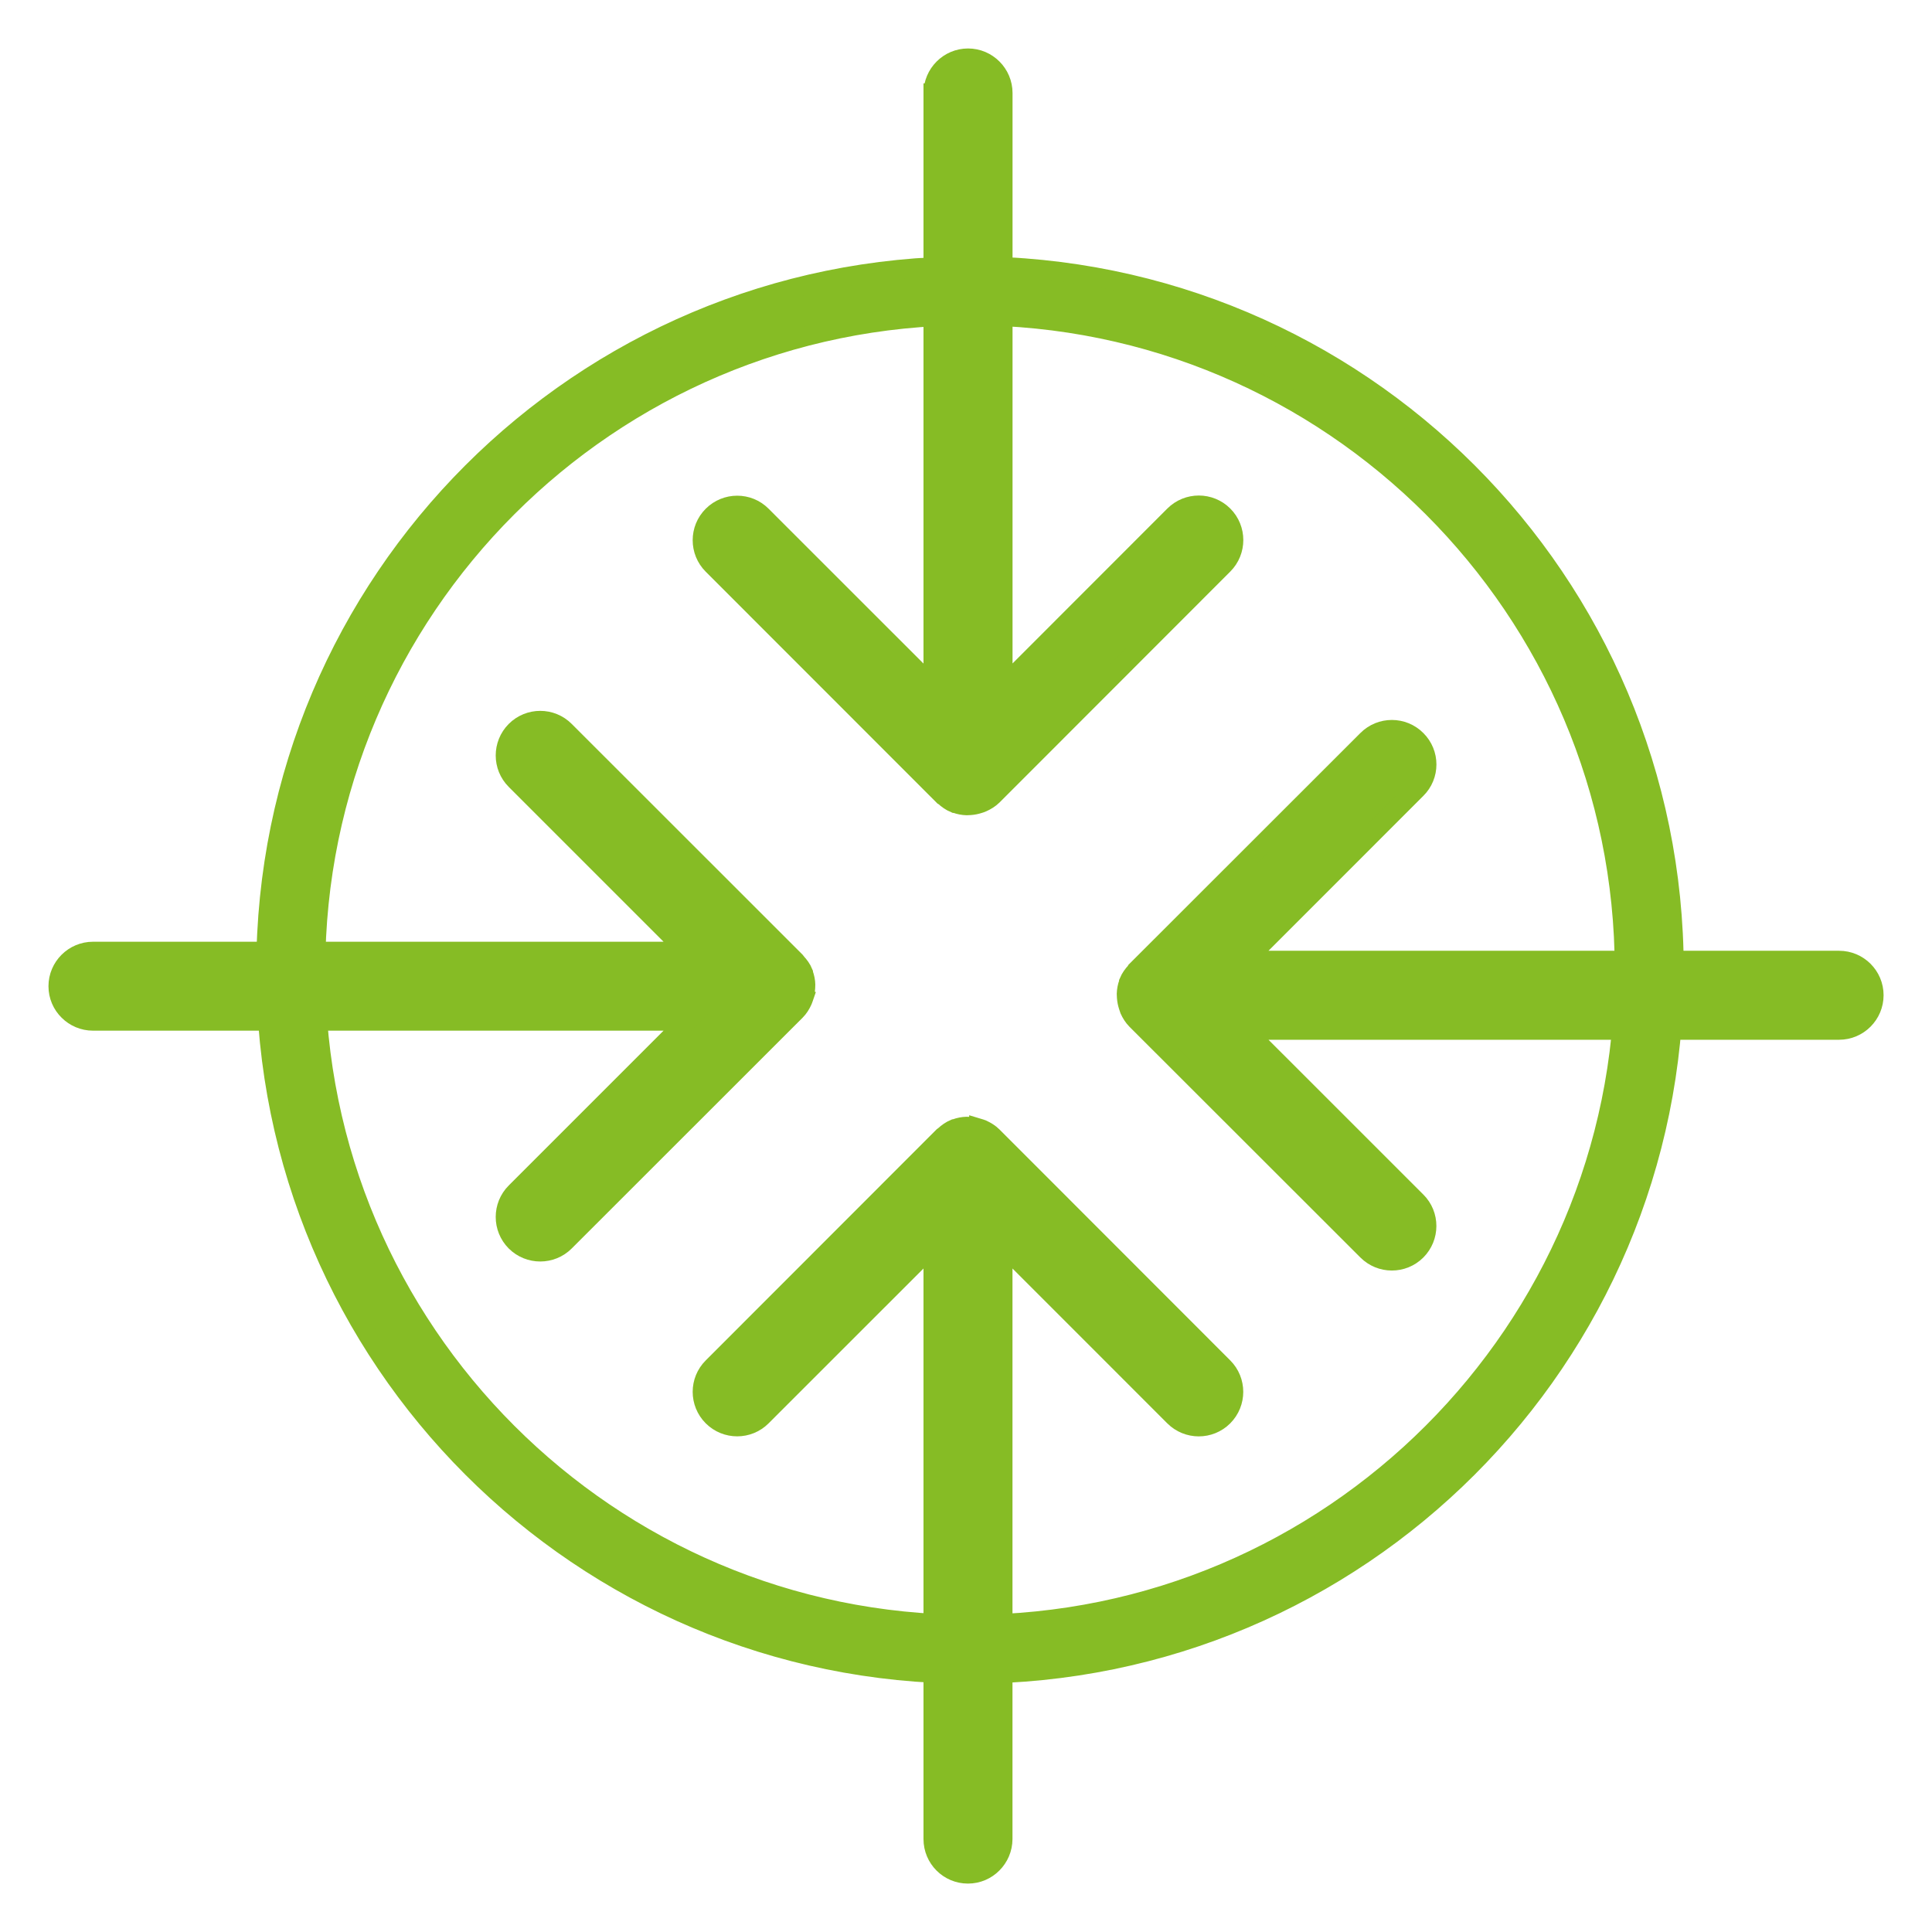
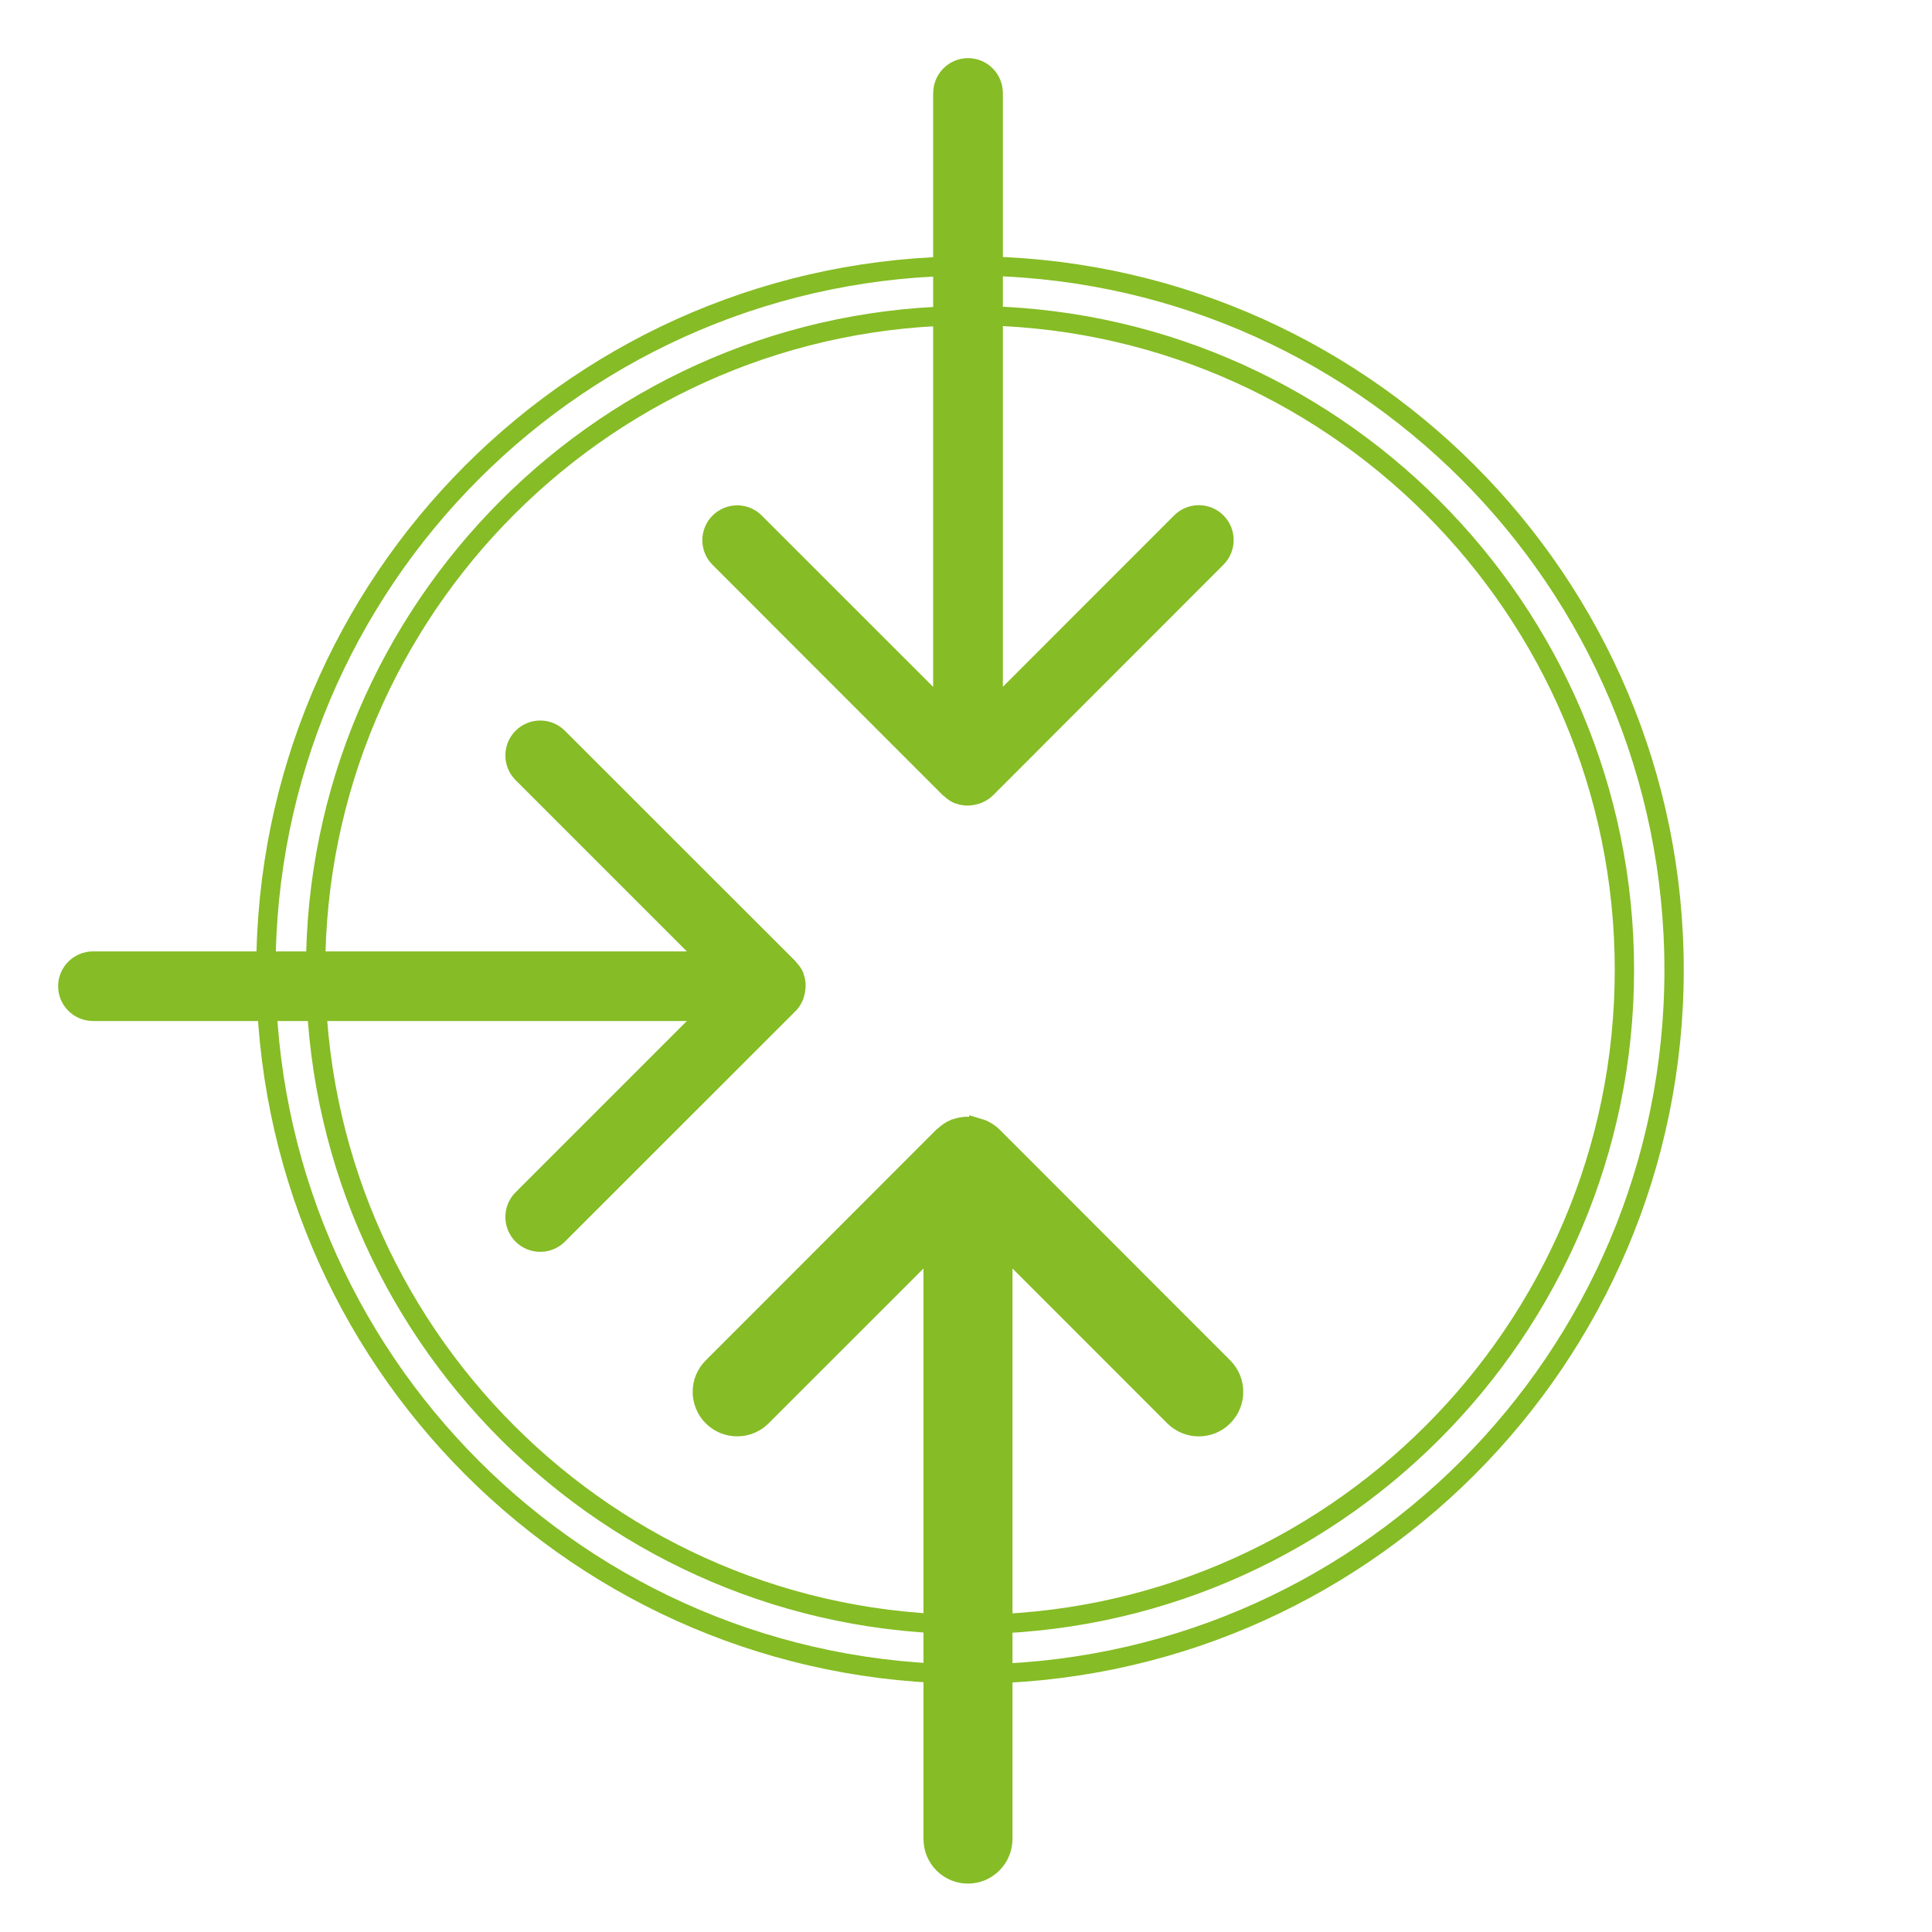
<svg xmlns="http://www.w3.org/2000/svg" width="34" height="34" viewBox="0 0 34 34" fill="none">
-   <path d="M17.07 28.588C10.72 28.588 5.554 23.422 5.554 17.072C5.554 10.722 10.719 5.554 17.07 5.554C23.422 5.554 28.587 10.72 28.587 17.07C28.587 23.421 23.421 28.587 17.07 28.587V28.588ZM17.07 4.68C10.228 4.68 4.68 10.228 4.68 17.07C4.68 23.913 10.228 29.461 17.07 29.461C23.913 29.461 29.461 23.913 29.461 17.07C29.461 10.228 23.913 4.68 17.07 4.68Z" fill="#86BC25" />
-   <path d="M32.365 16.902H21.913L24.928 13.886C25.169 13.648 25.169 13.259 24.928 13.02C24.689 12.78 24.3 12.78 24.061 13.02L19.997 17.081C19.997 17.081 19.99 17.095 19.985 17.1C19.936 17.153 19.893 17.212 19.864 17.281C19.864 17.281 19.864 17.281 19.864 17.282C19.863 17.288 19.863 17.294 19.86 17.3C19.837 17.362 19.825 17.427 19.823 17.491C19.823 17.513 19.825 17.533 19.826 17.555C19.83 17.607 19.84 17.657 19.856 17.706C19.863 17.727 19.868 17.747 19.876 17.767C19.906 17.833 19.944 17.896 19.997 17.949L24.061 22.01C24.3 22.249 24.689 22.249 24.928 22.01C25.167 21.771 25.169 21.381 24.928 21.142L21.913 18.128H32.365C32.703 18.128 32.978 17.852 32.978 17.514C32.978 17.176 32.703 16.902 32.365 16.902Z" fill="#86BC25" />
  <path d="M14.145 17.546C14.162 17.497 14.171 17.447 14.175 17.394C14.175 17.372 14.179 17.353 14.178 17.331C14.177 17.266 14.164 17.204 14.141 17.14C14.139 17.133 14.139 17.128 14.137 17.121C14.137 17.121 14.137 17.12 14.137 17.119C14.109 17.05 14.065 16.992 14.016 16.939C14.011 16.933 14.01 16.927 14.004 16.921L9.941 12.86C9.702 12.62 9.313 12.62 9.073 12.86C8.834 13.101 8.834 13.489 9.073 13.728L12.088 16.743H1.637C1.299 16.743 1.023 17.018 1.023 17.356C1.023 17.525 1.092 17.679 1.204 17.789C1.315 17.9 1.468 17.968 1.637 17.968H12.088L9.073 20.983C8.834 21.222 8.834 21.611 9.073 21.851C9.313 22.09 9.702 22.09 9.941 21.851L14.004 17.79C14.057 17.737 14.095 17.675 14.125 17.608C14.134 17.588 14.14 17.567 14.147 17.547L14.145 17.546Z" fill="#86BC25" />
  <path d="M16.422 1.637V12.088L13.406 9.073C13.168 8.833 12.779 8.834 12.54 9.073C12.3 9.312 12.3 9.702 12.54 9.941L16.601 14.004C16.601 14.004 16.615 14.011 16.62 14.016C16.673 14.065 16.732 14.107 16.801 14.136C16.801 14.136 16.802 14.136 16.803 14.136C16.809 14.137 16.816 14.137 16.821 14.14C16.884 14.163 16.949 14.175 17.012 14.177C17.034 14.177 17.055 14.175 17.076 14.174C17.128 14.17 17.178 14.16 17.227 14.144C17.249 14.137 17.268 14.132 17.288 14.122C17.355 14.092 17.417 14.054 17.47 14.002L21.531 9.938C21.77 9.699 21.77 9.309 21.531 9.07C21.292 8.831 20.904 8.83 20.663 9.07L17.649 12.086V1.637C17.649 1.299 17.374 1.023 17.036 1.023C16.698 1.023 16.423 1.299 16.423 1.637H16.422Z" fill="#86BC25" />
  <path d="M17.226 19.856C17.177 19.84 17.127 19.83 17.075 19.826C17.053 19.826 17.033 19.822 17.011 19.823C16.946 19.825 16.884 19.837 16.82 19.86C16.813 19.863 16.808 19.863 16.801 19.864C16.732 19.893 16.672 19.936 16.619 19.985C16.613 19.99 16.607 19.992 16.601 19.997L12.54 24.061C12.3 24.3 12.3 24.688 12.54 24.928C12.779 25.167 13.168 25.167 13.406 24.928L16.422 21.913V32.365C16.422 32.703 16.696 32.978 17.034 32.978C17.204 32.978 17.357 32.909 17.467 32.798C17.579 32.686 17.647 32.533 17.648 32.365V21.913L20.662 24.928C20.902 25.167 21.289 25.169 21.53 24.928C21.769 24.688 21.769 24.3 21.53 24.061L17.469 19.997C17.416 19.944 17.353 19.906 17.287 19.876C17.266 19.867 17.246 19.861 17.226 19.855V19.856Z" fill="#86BC25" />
  <path d="M17.07 28.588C10.72 28.588 5.554 23.422 5.554 17.072C5.554 10.722 10.719 5.554 17.07 5.554C23.422 5.554 28.587 10.72 28.587 17.07C28.587 23.421 23.421 28.587 17.07 28.587V28.588ZM17.07 4.68C10.228 4.68 4.68 10.228 4.68 17.07C4.68 23.913 10.228 29.461 17.07 29.461C23.913 29.461 29.461 23.913 29.461 17.07C29.461 10.228 23.913 4.68 17.07 4.68Z" stroke="#86BC25" stroke-width="0.34" stroke-miterlimit="10" />
-   <path d="M32.365 16.902H21.913L24.928 13.886C25.169 13.648 25.169 13.259 24.928 13.02C24.689 12.78 24.3 12.78 24.061 13.02L19.997 17.081C19.997 17.081 19.99 17.095 19.985 17.1C19.936 17.153 19.893 17.212 19.864 17.281C19.864 17.281 19.864 17.281 19.864 17.282C19.863 17.288 19.863 17.294 19.86 17.3C19.837 17.362 19.825 17.427 19.823 17.491C19.823 17.513 19.825 17.533 19.826 17.555C19.83 17.607 19.84 17.657 19.856 17.706C19.863 17.727 19.868 17.747 19.876 17.767C19.906 17.833 19.944 17.896 19.997 17.949L24.061 22.01C24.3 22.249 24.689 22.249 24.928 22.01C25.167 21.771 25.169 21.381 24.928 21.142L21.913 18.128H32.365C32.703 18.128 32.978 17.852 32.978 17.514C32.978 17.176 32.703 16.902 32.365 16.902Z" stroke="#86BC25" stroke-width="0.34" stroke-miterlimit="10" />
-   <path d="M14.145 17.546C14.162 17.497 14.171 17.447 14.175 17.394C14.175 17.372 14.179 17.353 14.178 17.331C14.177 17.266 14.164 17.204 14.141 17.14C14.139 17.133 14.139 17.128 14.137 17.121C14.137 17.121 14.137 17.12 14.137 17.119C14.109 17.05 14.065 16.992 14.016 16.939C14.011 16.933 14.01 16.927 14.004 16.921L9.941 12.86C9.702 12.62 9.313 12.62 9.073 12.86C8.834 13.101 8.834 13.489 9.073 13.728L12.088 16.743H1.637C1.299 16.743 1.023 17.018 1.023 17.356C1.023 17.525 1.092 17.679 1.204 17.789C1.315 17.9 1.468 17.968 1.637 17.968H12.088L9.073 20.983C8.834 21.222 8.834 21.611 9.073 21.851C9.313 22.09 9.702 22.09 9.941 21.851L14.004 17.79C14.057 17.737 14.095 17.675 14.125 17.608C14.134 17.588 14.14 17.567 14.147 17.547L14.145 17.546Z" stroke="#86BC25" stroke-width="0.34" stroke-miterlimit="10" />
-   <path d="M16.422 1.637V12.088L13.406 9.073C13.168 8.833 12.779 8.834 12.54 9.073C12.3 9.312 12.3 9.702 12.54 9.941L16.601 14.004C16.601 14.004 16.615 14.011 16.62 14.016C16.673 14.065 16.732 14.107 16.801 14.136C16.801 14.136 16.802 14.136 16.803 14.136C16.809 14.137 16.816 14.137 16.821 14.14C16.884 14.163 16.949 14.175 17.012 14.177C17.034 14.177 17.055 14.175 17.076 14.174C17.128 14.17 17.178 14.16 17.227 14.144C17.249 14.137 17.268 14.132 17.288 14.122C17.355 14.092 17.417 14.054 17.47 14.002L21.531 9.938C21.77 9.699 21.77 9.309 21.531 9.07C21.292 8.831 20.904 8.83 20.663 9.07L17.649 12.086V1.637C17.649 1.299 17.374 1.023 17.036 1.023C16.698 1.023 16.423 1.299 16.423 1.637H16.422Z" stroke="#86BC25" stroke-width="0.34" stroke-miterlimit="10" />
  <path d="M17.226 19.856C17.177 19.84 17.127 19.83 17.075 19.826C17.053 19.826 17.033 19.822 17.011 19.823C16.946 19.825 16.884 19.837 16.82 19.86C16.813 19.863 16.808 19.863 16.801 19.864C16.732 19.893 16.672 19.936 16.619 19.985C16.613 19.99 16.607 19.992 16.601 19.997L12.54 24.061C12.3 24.3 12.3 24.688 12.54 24.928C12.779 25.167 13.168 25.167 13.406 24.928L16.422 21.913V32.365C16.422 32.703 16.696 32.978 17.034 32.978C17.204 32.978 17.357 32.909 17.467 32.798C17.579 32.686 17.647 32.533 17.648 32.365V21.913L20.662 24.928C20.902 25.167 21.289 25.169 21.53 24.928C21.769 24.688 21.769 24.3 21.53 24.061L17.469 19.997C17.416 19.944 17.353 19.906 17.287 19.876C17.266 19.867 17.246 19.861 17.226 19.855V19.856Z" stroke="#86BC25" stroke-width="0.34" stroke-miterlimit="10" />
</svg>